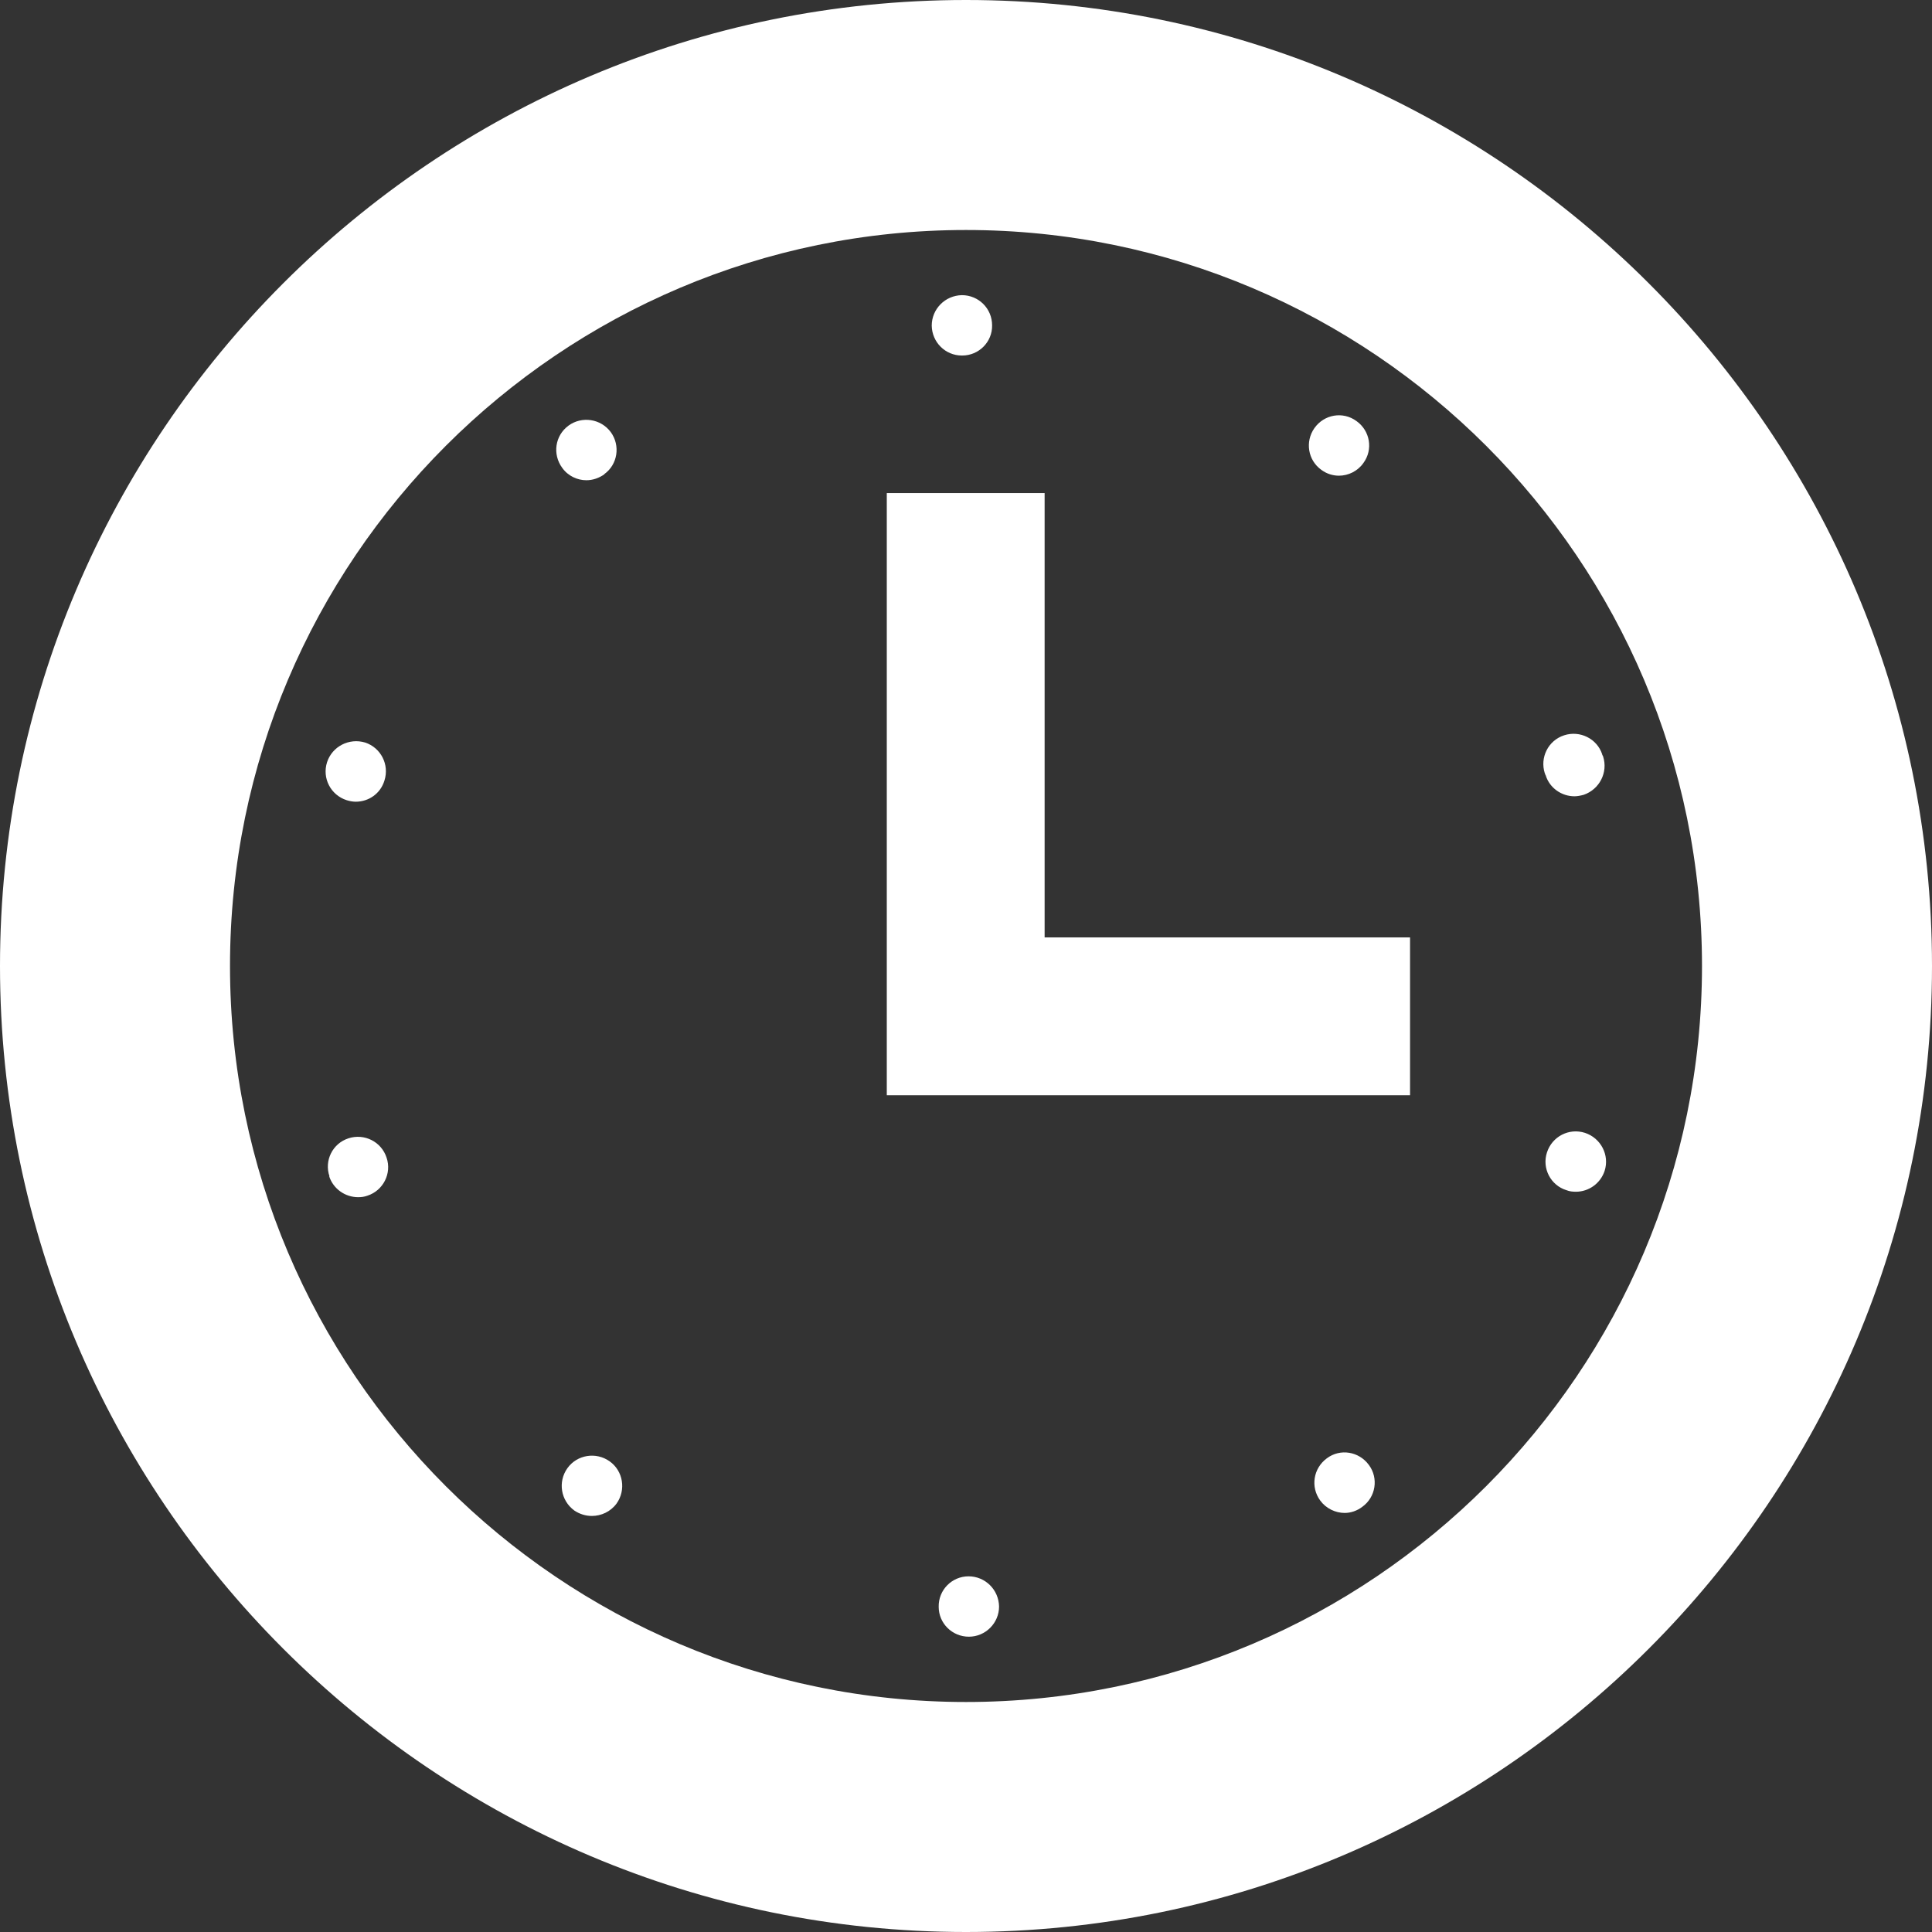
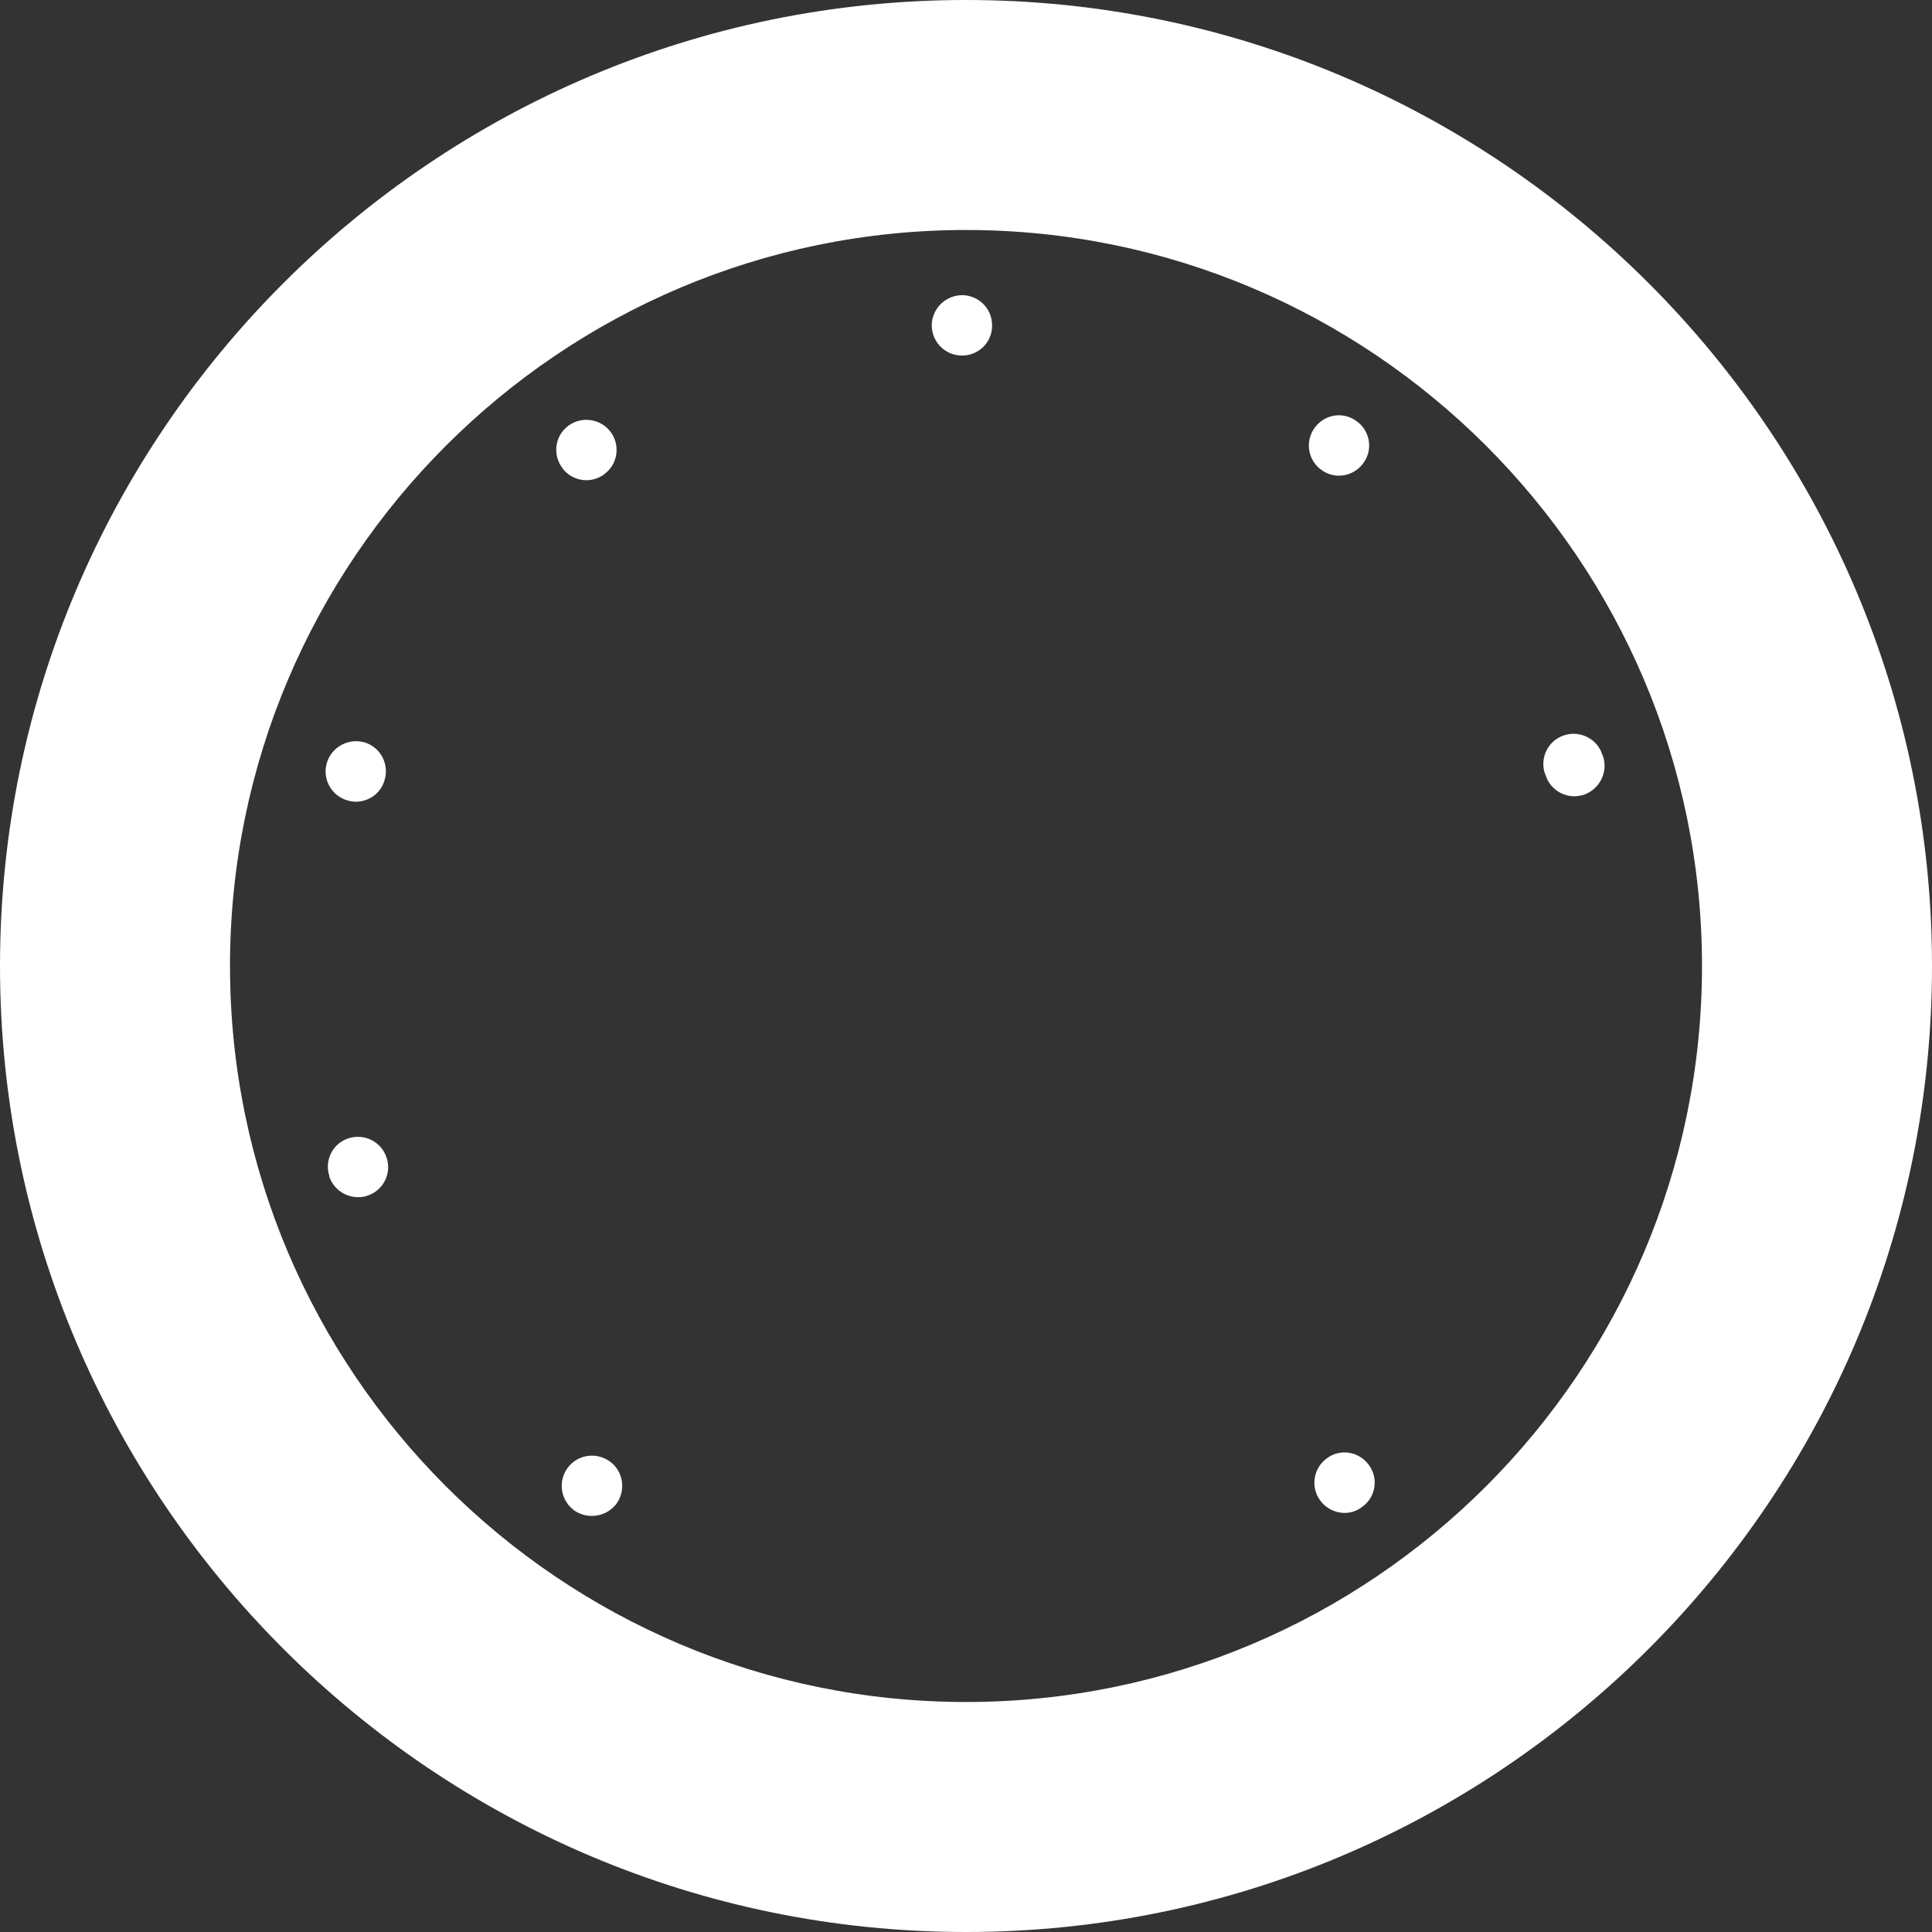
<svg xmlns="http://www.w3.org/2000/svg" version="1.1" id="clock" x="0px" y="0px" viewBox="0 0 512 512" style="enable-background:new 0 0 512 512;" xml:space="preserve">
  <rect x="0" y="0" width="512" height="512" fill="#333333" stroke="none" />
  <style type="text/css">
	 
	 	.st0{fill:#FFFFFF;}
	 
	 </style>
  <g>
    <path class="st0" d="M91.879,212.062c0.797,0.242,1.602,0.398,2.398,0.398c3.438,0,6.563-2.156,7.602-5.602   c1.36-4.234-0.961-8.718-5.117-10.078c-4.242-1.281-8.726,1.039-10.086,5.203C85.316,206.219,87.637,210.703,91.879,212.062z" />
    <path class="st0" d="M155.394,127.266c1.68,0,3.367-0.562,4.805-1.602h-0.078c3.594-2.562,4.32-7.602,1.758-11.125   c-2.64-3.594-7.68-4.32-11.203-1.758c-3.601,2.641-4.32,7.602-1.68,11.203C150.52,126.141,152.996,127.266,155.394,127.266z" />
    <path class="st0" d="M254.918,94.219c0.078,0,0.078,0,0.078,0c4.398,0,8-3.594,7.922-8c0-4.477-3.602-8-8-8   c-4.476,0.086-8,3.68-8,8.086C246.996,90.703,250.52,94.219,254.918,94.219z" />
    <path class="st0" d="M354.84,126.062c2.476,0,4.961-1.203,6.476-3.359c2.641-3.602,1.758-8.562-1.836-11.117   c-3.602-2.641-8.562-1.766-11.125,1.836c-2.555,3.602-1.758,8.562,1.844,11.117C351.637,125.586,353.238,126.062,354.84,126.062z" />
    <path class="st0" d="M92.356,301.664c-4.234,1.36-6.477,5.922-5.039,10.078c-0.078,0-0.078,0-0.078,0   c1.117,3.36,4.242,5.524,7.68,5.524c0.797,0,1.602-0.086,2.476-0.406c4.164-1.359,6.484-5.914,5.047-10.078   C101.074,302.539,96.52,300.305,92.356,301.664z" />
    <path class="st0" d="M150.356,389.102c-2.555,3.602-1.758,8.562,1.844,11.203c1.438,0.961,3.039,1.437,4.641,1.437   c2.476,0,4.961-1.117,6.554-3.281c2.563-3.602,1.766-8.64-1.836-11.195C157.957,384.703,152.918,385.5,150.356,389.102z" />
-     <path class="st0" d="M420.035,300.219c-4.234-1.36-8.719,0.961-10.078,5.203c-1.36,4.164,0.961,8.719,5.203,10   c0.797,0.32,1.602,0.398,2.477,0.398c3.359,0,6.484-2.156,7.602-5.516C426.598,306.062,424.199,301.586,420.035,300.219z" />
    <path class="st0" d="M417.238,211.024c0.797,0,1.602-0.164,2.476-0.398c4.164-1.446,6.484-5.922,5.125-10.164   c-0.078-0.156-0.164-0.32-0.242-0.476v-0.086c-1.359-4.156-5.922-6.398-10.078-5.039c-4.242,1.36-6.484,5.922-5.125,10.086   c0.086,0.156,0.164,0.32,0.164,0.477c0.078,0,0.078,0,0.078,0.078C410.676,208.859,413.879,211.024,417.238,211.024z" />
    <path class="st0" d="M351.637,386.461c-3.602,2.641-4.398,7.602-1.758,11.203c1.516,2.078,4,3.281,6.477,3.281   c1.602,0,3.281-0.562,4.64-1.602c3.602-2.562,4.398-7.602,1.766-11.125C360.121,384.625,355.16,383.82,351.637,386.461z" />
-     <path class="st0" d="M256.676,417.742c-4.398,0-8,3.602-7.914,8.078c0,4.398,3.594,7.922,8,7.922c4.398,0,8-3.601,8-8   C264.676,421.266,261.074,417.742,256.676,417.742z" />
    <path class="st0" d="M256,0C114.84,0,0,114.844,0,256c0,141.164,114.84,256,256,256s256-114.836,256-256   C512,114.844,397.16,0,256,0z M256,451.047c-107.547,0-195.047-87.492-195.047-195.047c0-107.547,87.5-195.047,195.047-195.047   S451.047,148.453,451.047,256C451.047,363.555,363.547,451.047,256,451.047z" />
-     <polygon class="st0" points="276.836,130.672 235.008,130.672 235.008,248.422 235.008,269.336 235.008,290.25 373.676,290.25   373.676,248.422 276.836,248.422  " />
  </g>
</svg>